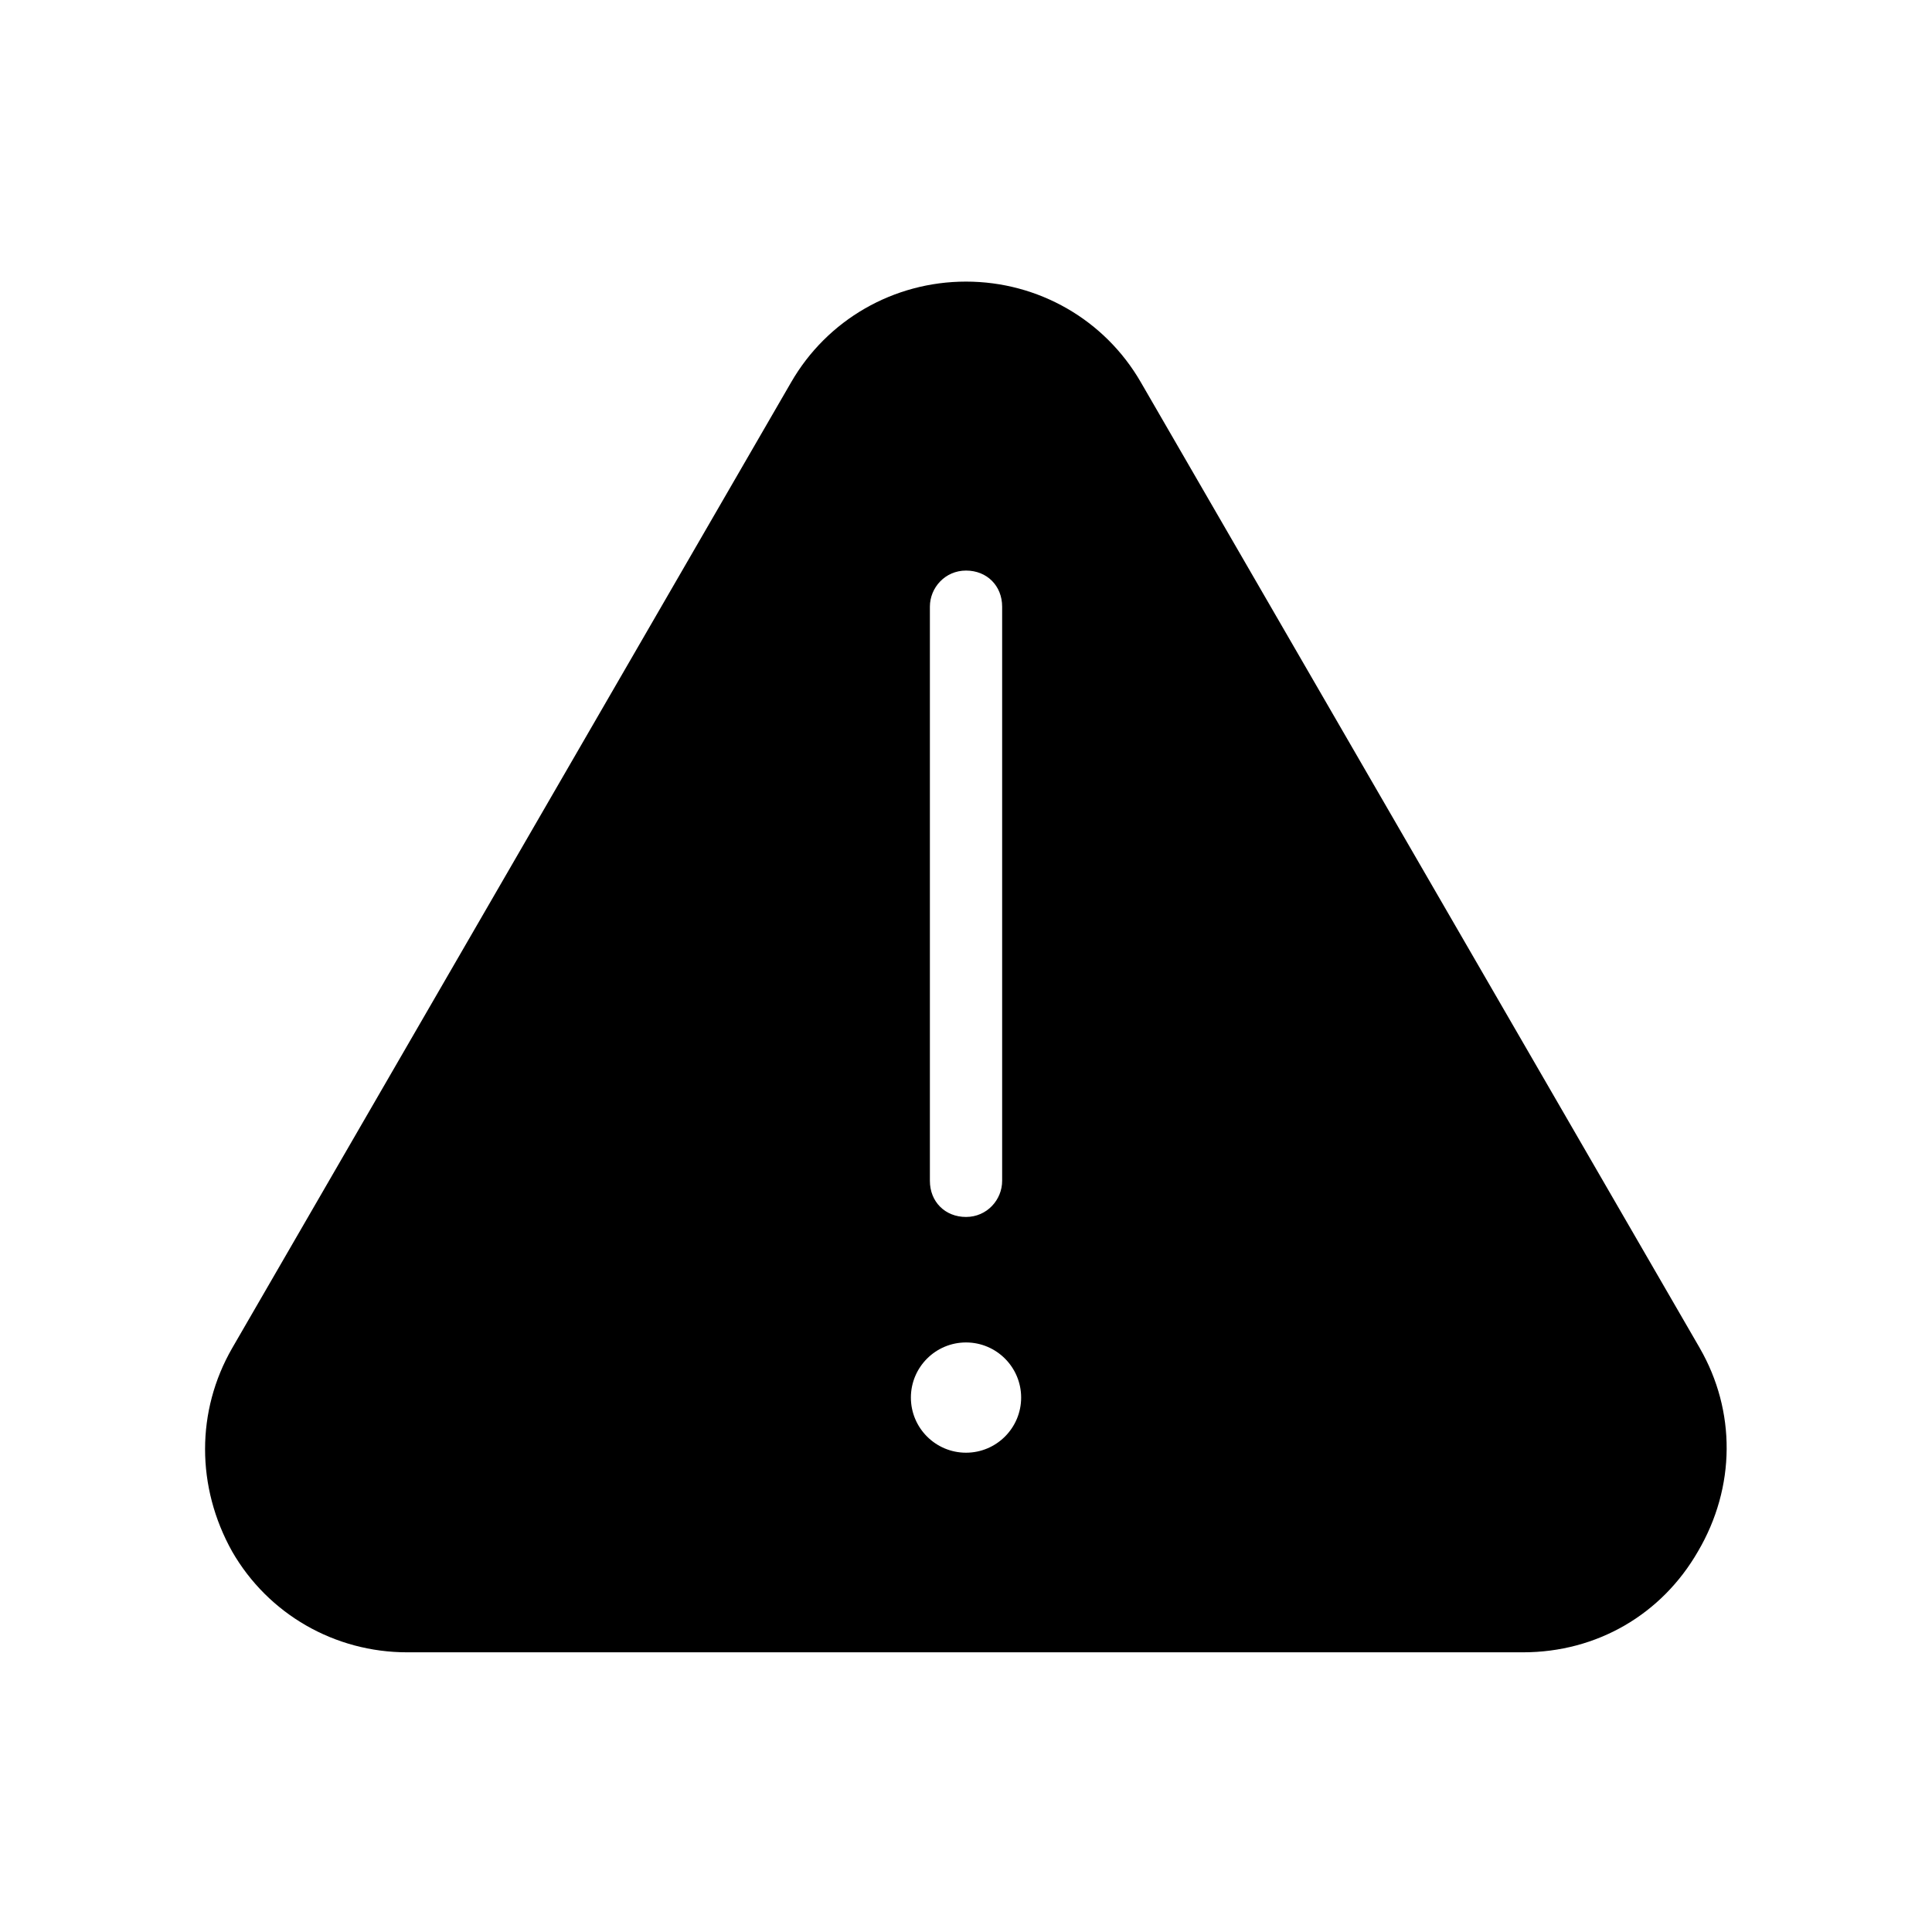
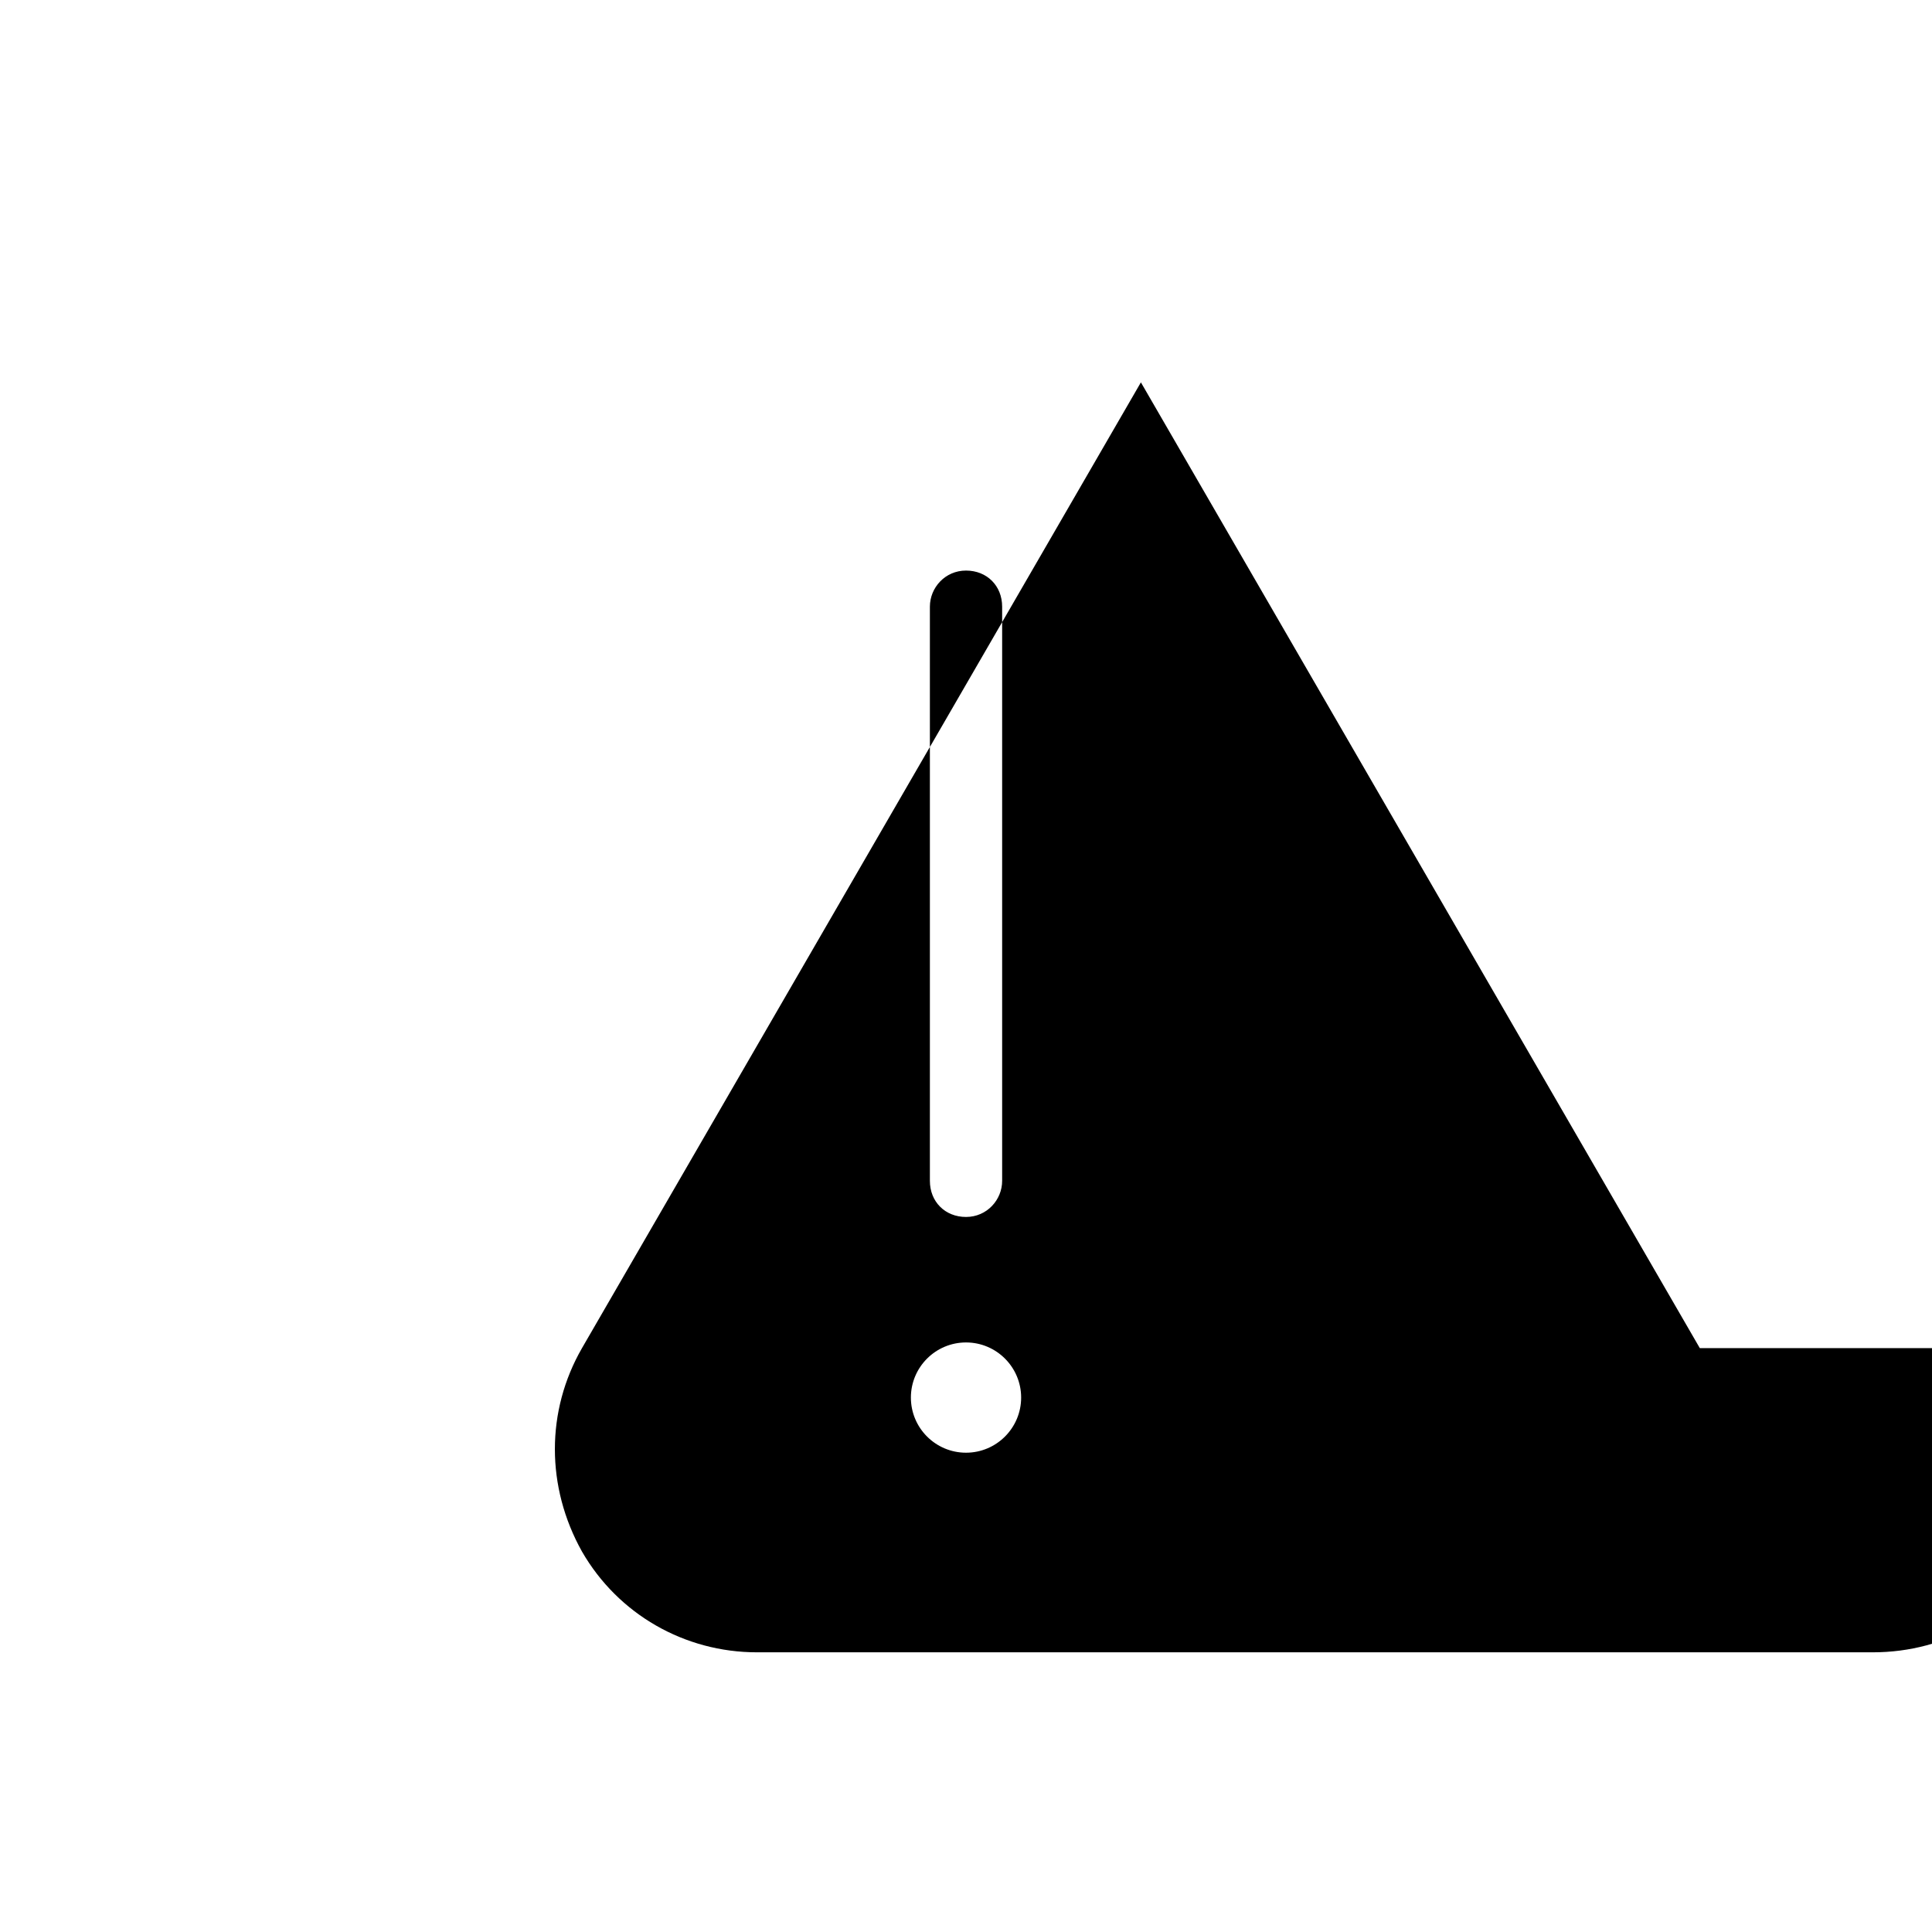
<svg xmlns="http://www.w3.org/2000/svg" fill="#000000" width="800px" height="800px" version="1.1" viewBox="144 144 512 512">
-   <path d="m594.47 501.27-148.12-255.94c-9.574-16.625-27.207-26.703-46.352-26.703-19.145 0-36.777 10.078-46.352 26.703l-148.12 255.94c-9.574 16.625-9.574 36.777 0 53.906 9.574 16.625 27.207 26.703 46.352 26.703h295.73c19.648 0 36.777-10.078 46.352-26.703 10.078-17.129 10.078-37.281 0.504-53.906zm-204.04-196.49c0-5.039 4.031-9.574 9.574-9.574s9.574 4.031 9.574 9.574v152.15c0 5.039-4.031 9.574-9.574 9.574s-9.574-4.031-9.574-9.574zm9.574 224.2c-8.062 0-14.609-6.551-14.609-14.609 0-8.062 6.551-14.609 14.609-14.609 8.062 0 14.609 6.551 14.609 14.609 0 8.062-6.551 14.609-14.609 14.609z" />
+   <path d="m594.47 501.27-148.12-255.94l-148.12 255.94c-9.574 16.625-9.574 36.777 0 53.906 9.574 16.625 27.207 26.703 46.352 26.703h295.73c19.648 0 36.777-10.078 46.352-26.703 10.078-17.129 10.078-37.281 0.504-53.906zm-204.04-196.49c0-5.039 4.031-9.574 9.574-9.574s9.574 4.031 9.574 9.574v152.15c0 5.039-4.031 9.574-9.574 9.574s-9.574-4.031-9.574-9.574zm9.574 224.2c-8.062 0-14.609-6.551-14.609-14.609 0-8.062 6.551-14.609 14.609-14.609 8.062 0 14.609 6.551 14.609 14.609 0 8.062-6.551 14.609-14.609 14.609z" />
</svg>